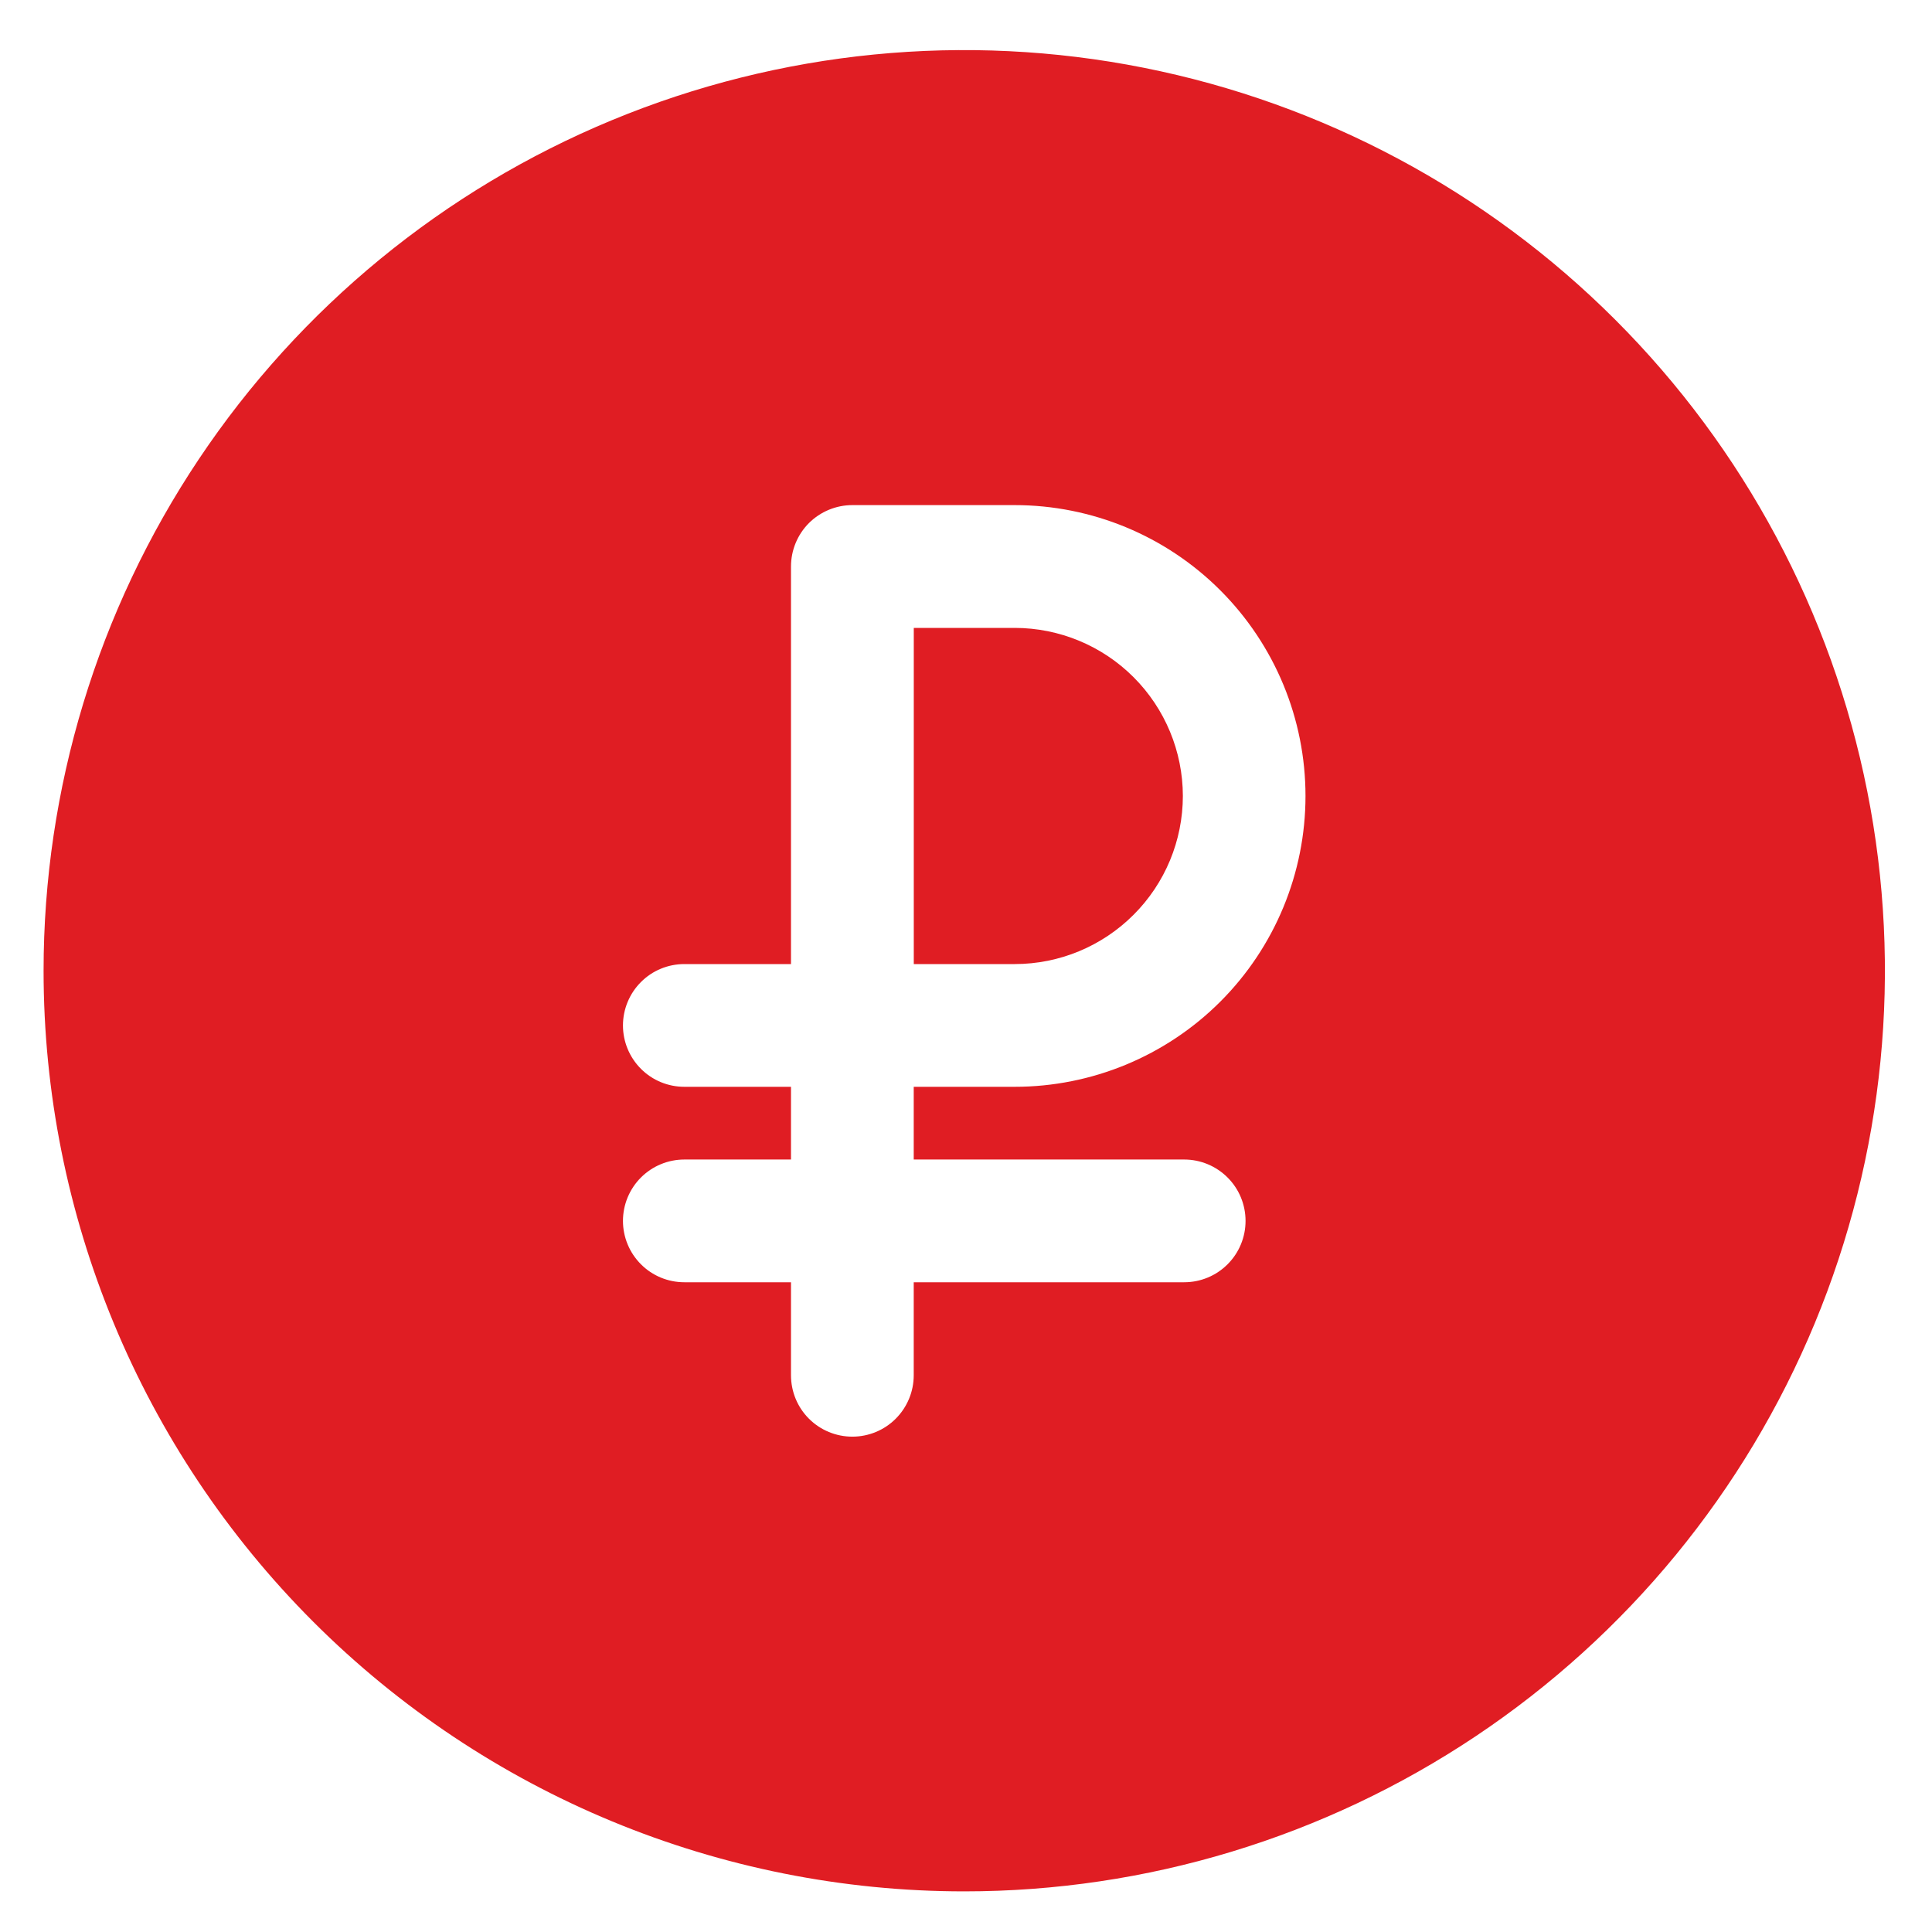
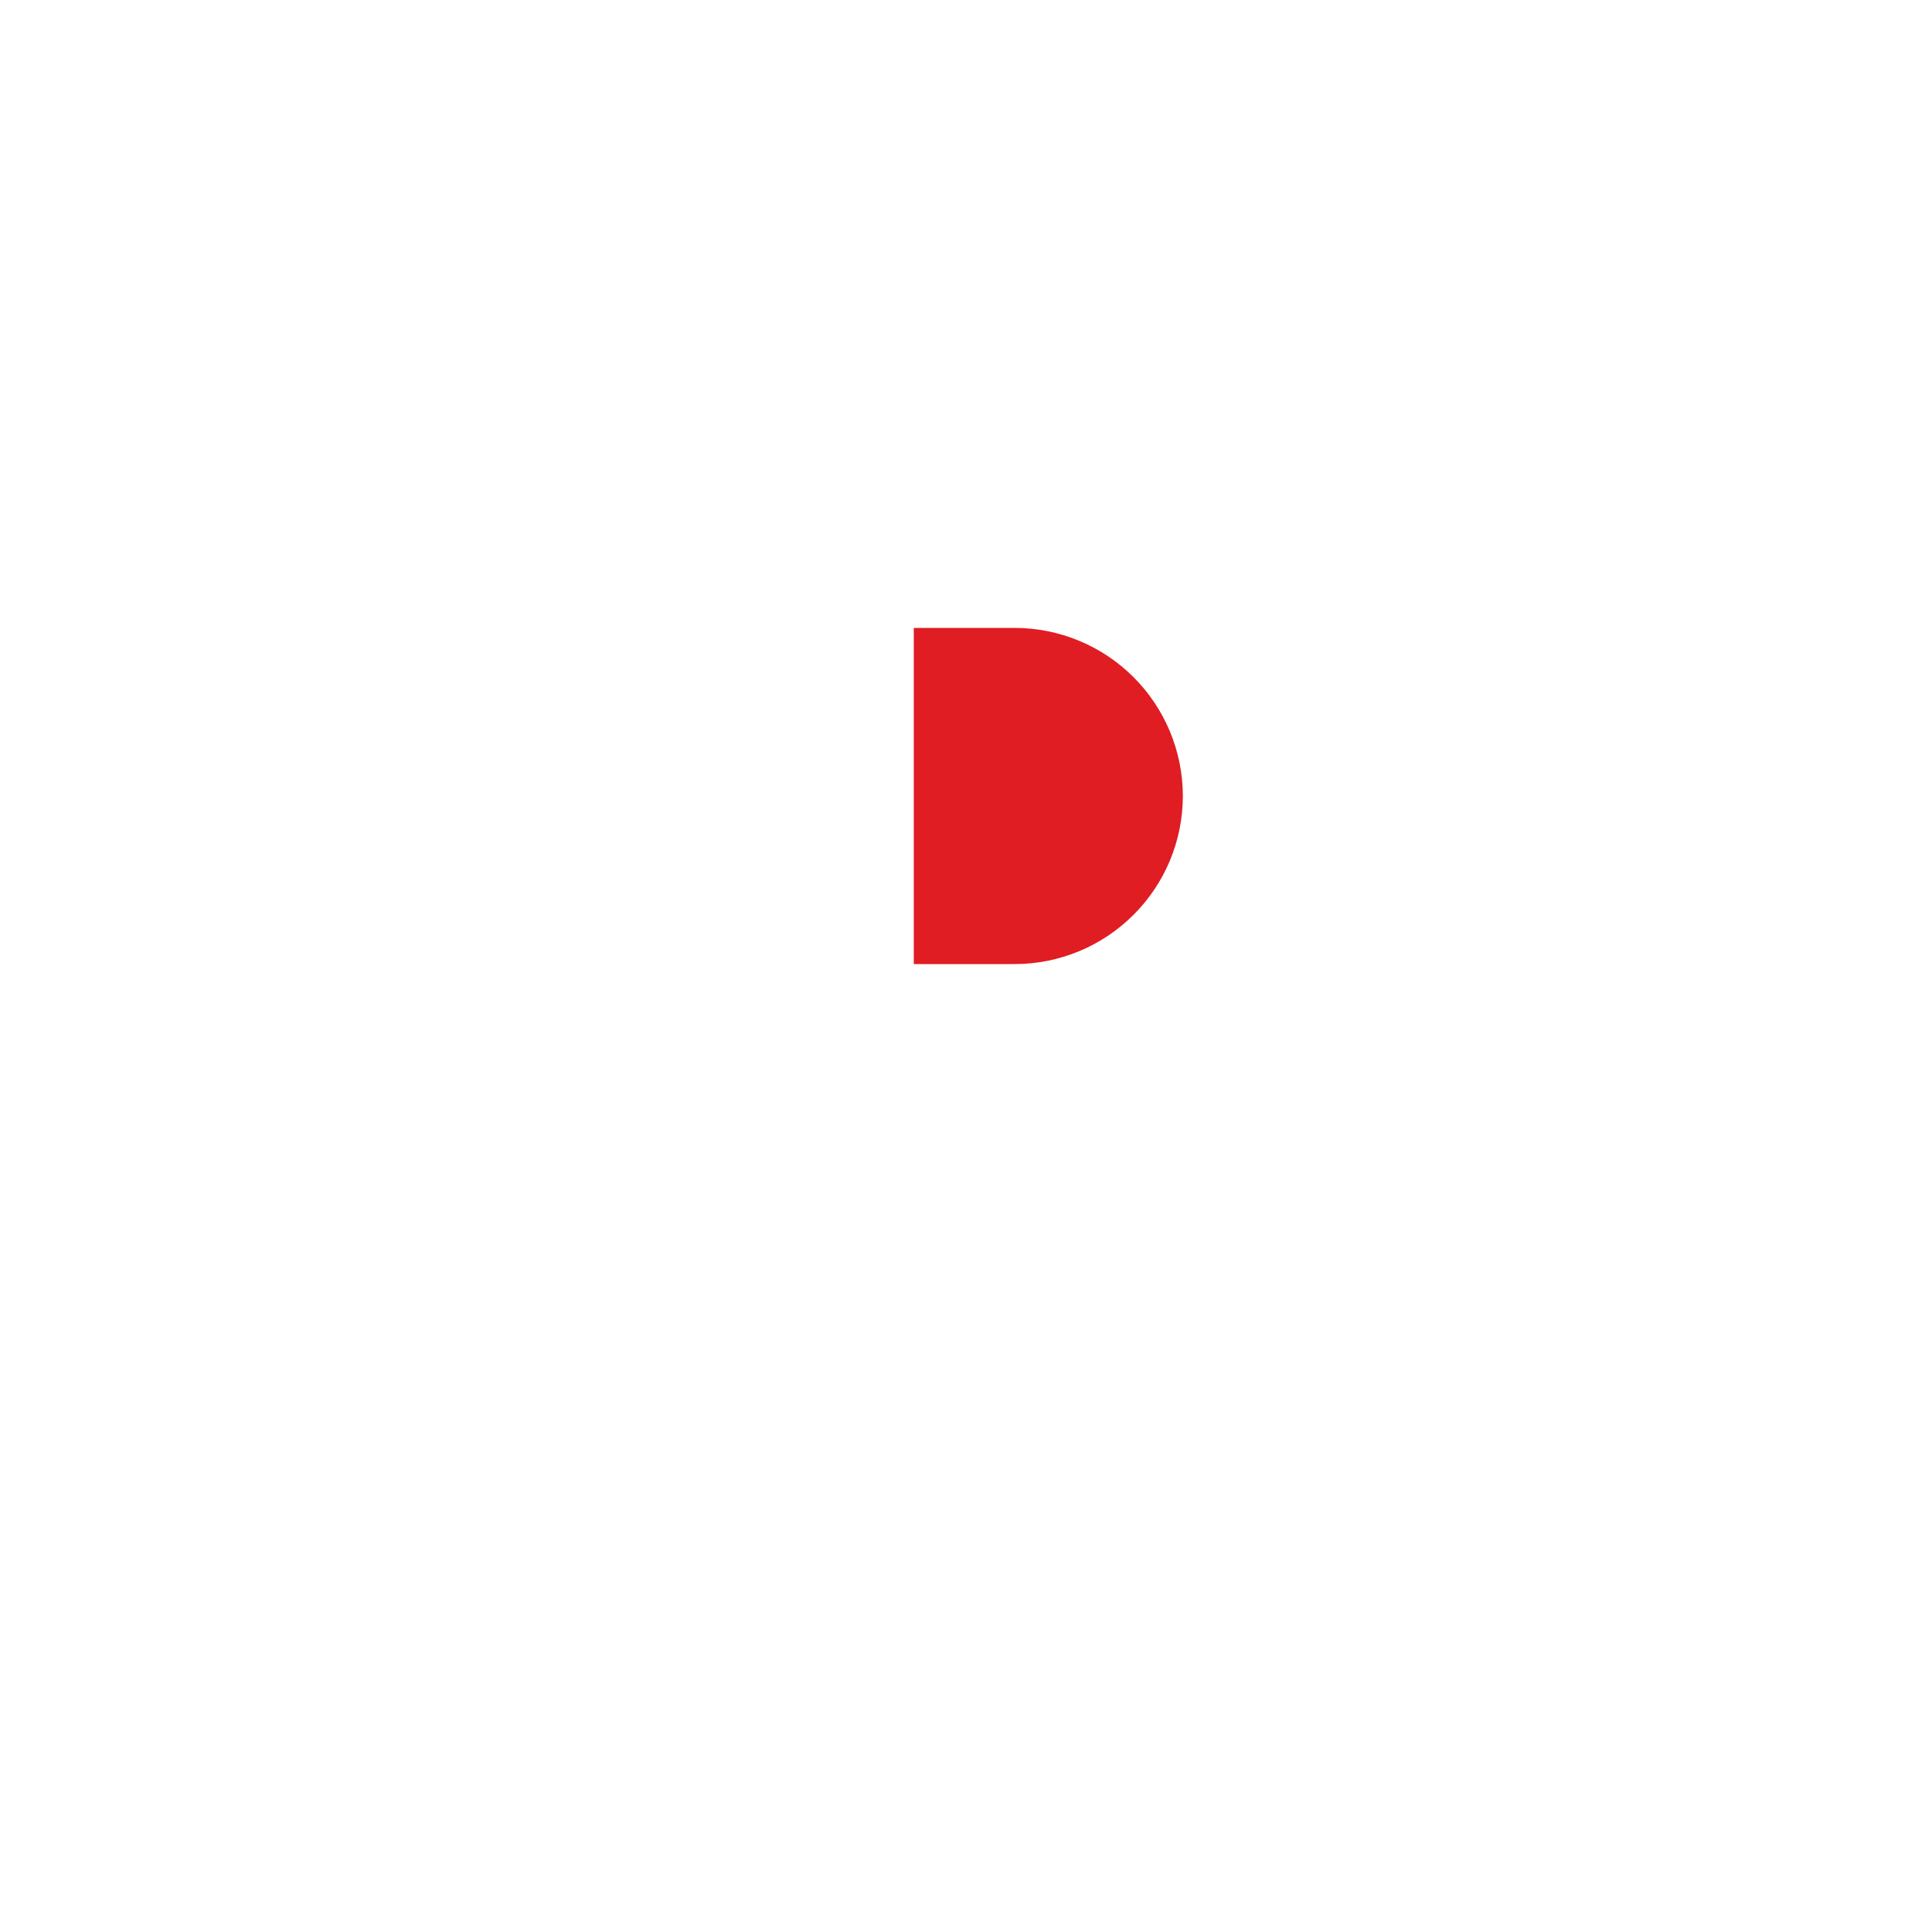
<svg xmlns="http://www.w3.org/2000/svg" width="36" height="36" viewBox="0 0 36 36" fill="none">
-   <path d="M17.968 35.243C21.36 35.243 24.677 34.237 27.498 32.352C30.32 30.467 32.518 27.788 33.817 24.653C35.115 21.518 35.455 18.069 34.793 14.741C34.131 11.414 32.497 8.357 30.098 5.958C27.699 3.559 24.642 1.925 21.314 1.263C17.987 0.601 14.537 0.941 11.403 2.239C8.268 3.537 5.589 5.736 3.704 8.557C1.819 11.378 0.812 14.695 0.812 18.088C0.812 22.638 2.62 27.001 5.837 30.219C9.054 33.436 13.418 35.243 17.968 35.243ZM12.752 20.251C12.448 20.251 12.157 20.131 11.943 19.916C11.729 19.702 11.608 19.411 11.608 19.108C11.608 18.804 11.729 18.513 11.943 18.299C12.157 18.084 12.448 17.964 12.752 17.964H14.739V10.556C14.739 10.253 14.859 9.962 15.073 9.747C15.288 9.533 15.579 9.412 15.882 9.412H18.907C20.344 9.412 21.723 9.983 22.739 11C23.755 12.016 24.326 13.394 24.326 14.832C24.326 16.269 23.755 17.648 22.739 18.664C21.723 19.68 20.344 20.251 18.907 20.251H17.026V21.606H22.066C22.369 21.606 22.66 21.727 22.874 21.941C23.089 22.155 23.209 22.446 23.209 22.75C23.209 23.053 23.089 23.344 22.874 23.558C22.66 23.773 22.369 23.893 22.066 23.893H17.026V25.626C17.026 25.93 16.905 26.221 16.691 26.435C16.477 26.65 16.186 26.77 15.882 26.77C15.579 26.77 15.288 26.65 15.073 26.435C14.859 26.221 14.739 25.93 14.739 25.626V23.893H12.752C12.448 23.893 12.157 23.773 11.943 23.558C11.729 23.344 11.608 23.053 11.608 22.75C11.608 22.446 11.729 22.155 11.943 21.941C12.157 21.727 12.448 21.606 12.752 21.606H14.739V20.251H12.752Z" fill="#E01D23" />
  <path d="M22.041 14.832C22.04 14.002 21.71 13.206 21.122 12.618C20.535 12.031 19.739 11.701 18.908 11.7H17.027V17.964H18.908C19.739 17.964 20.535 17.633 21.122 17.046C21.71 16.459 22.04 15.663 22.041 14.832Z" fill="#E01D23" />
</svg>